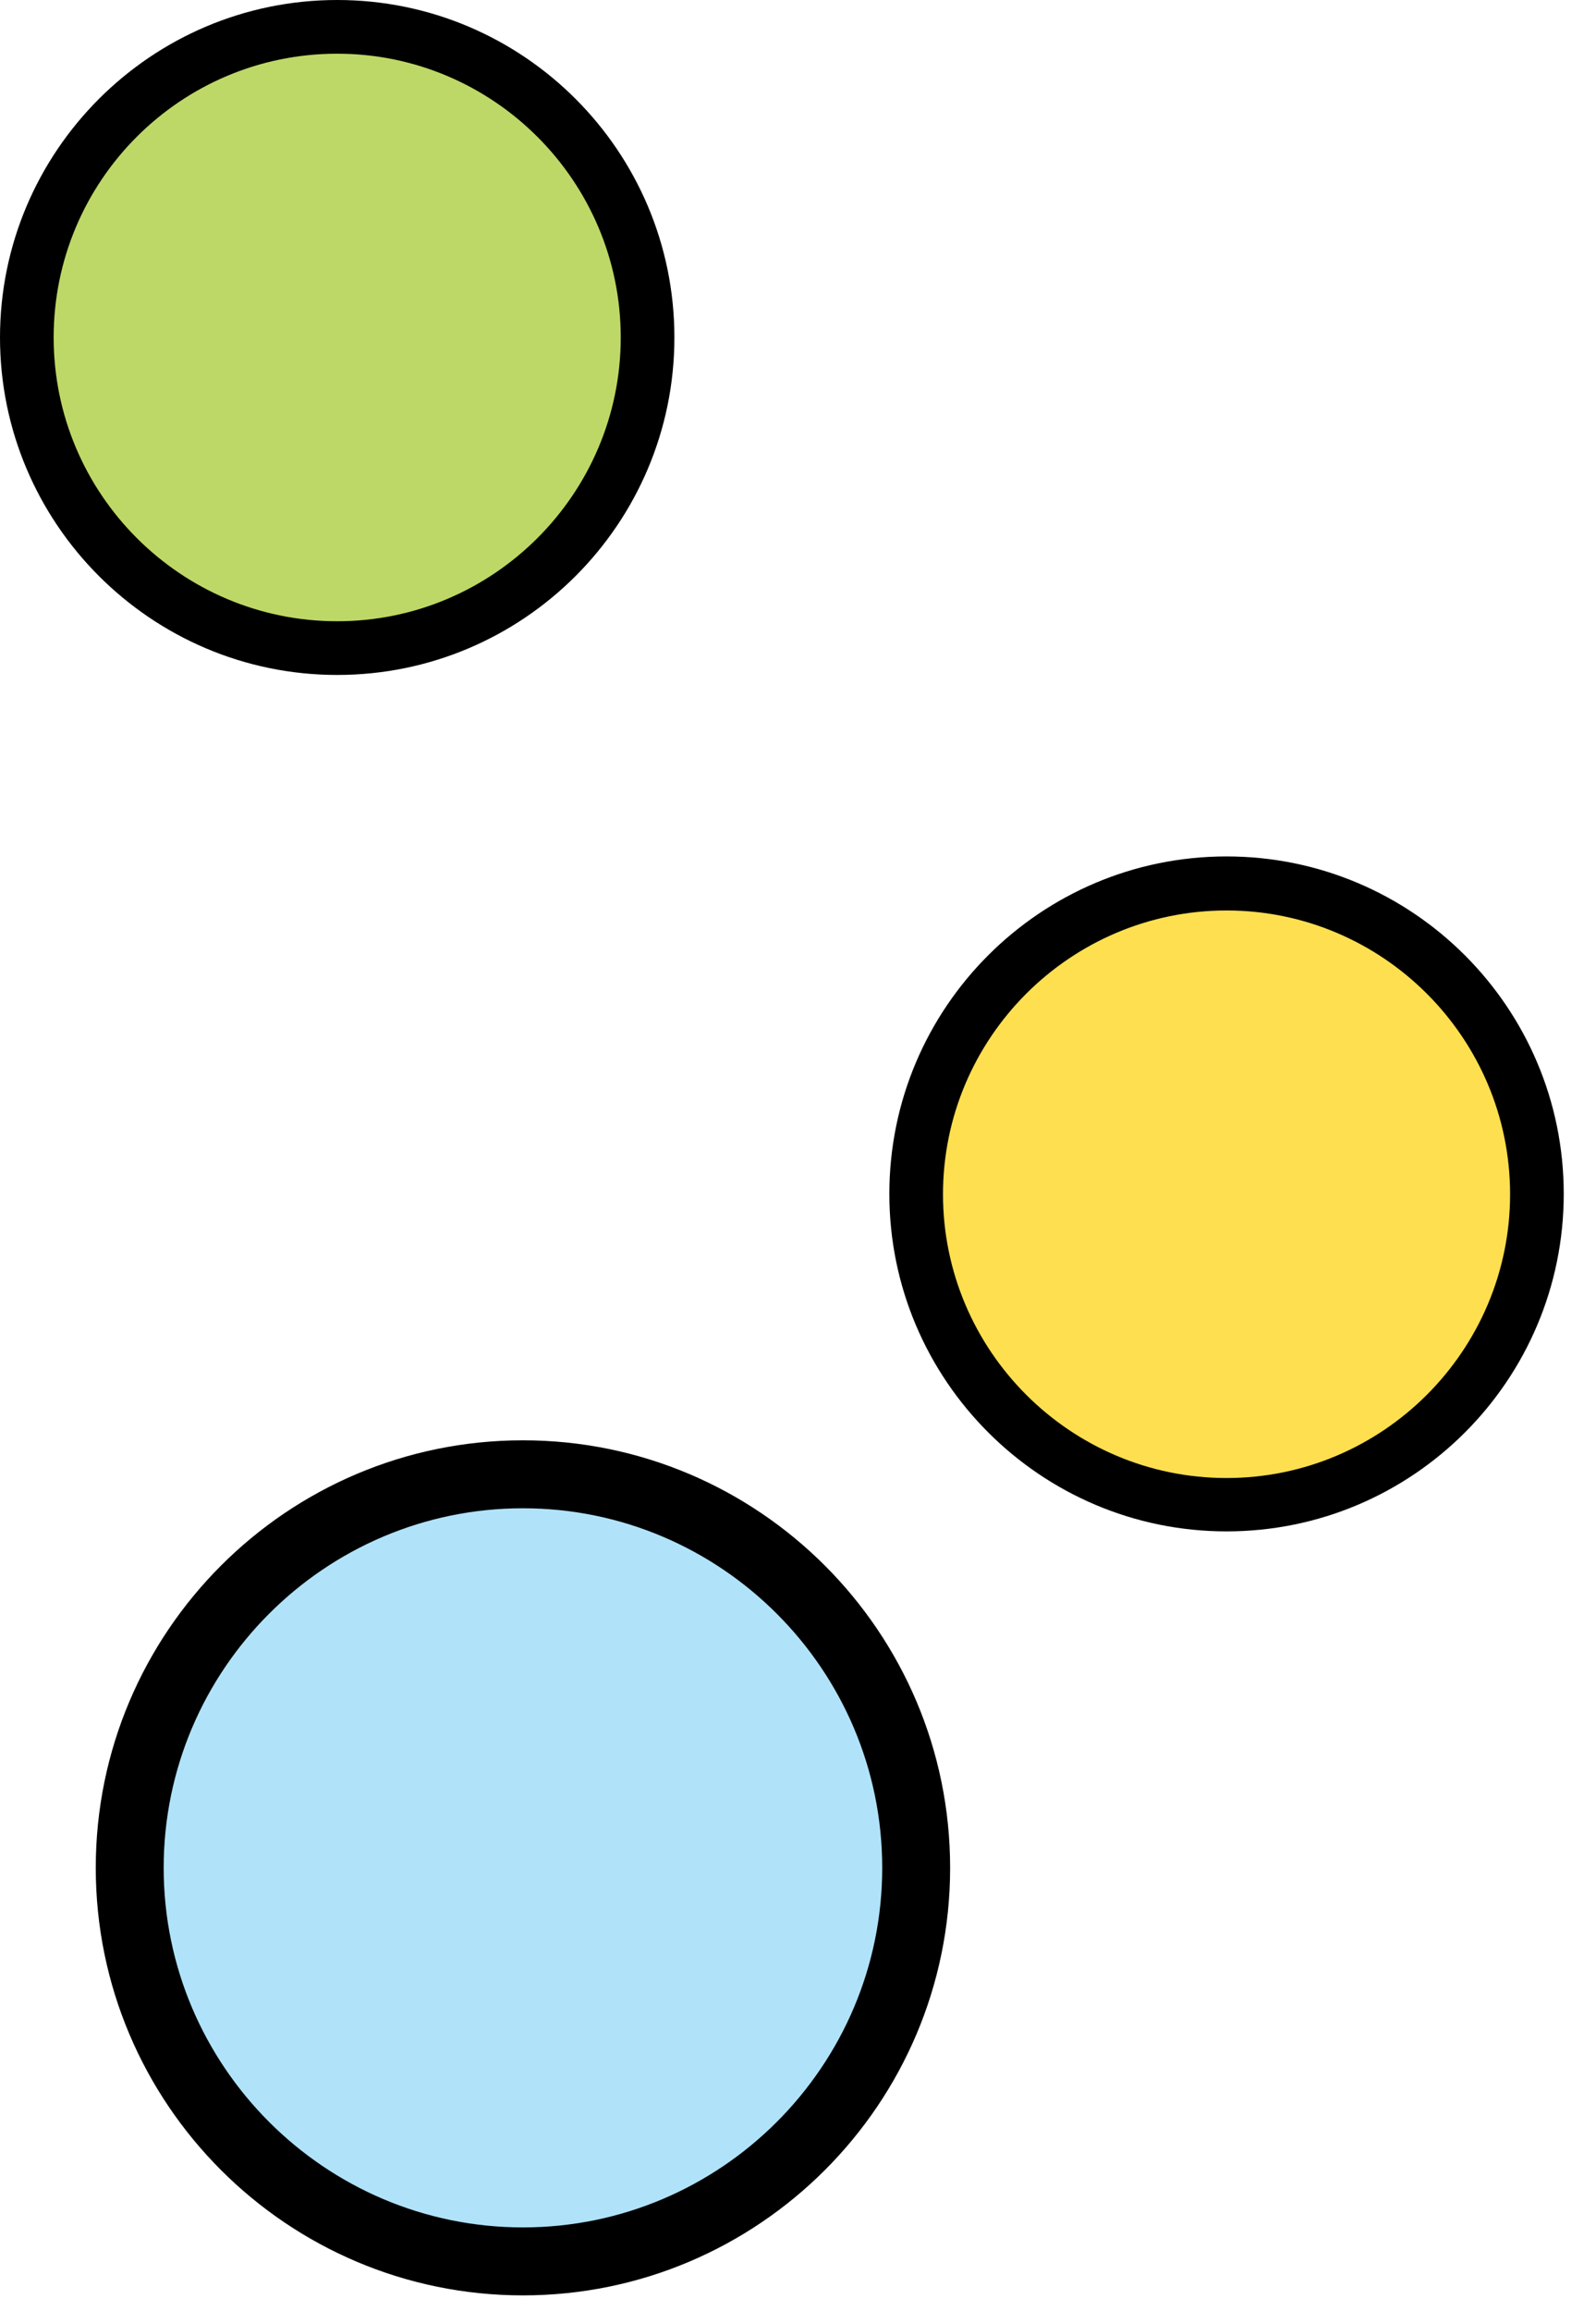
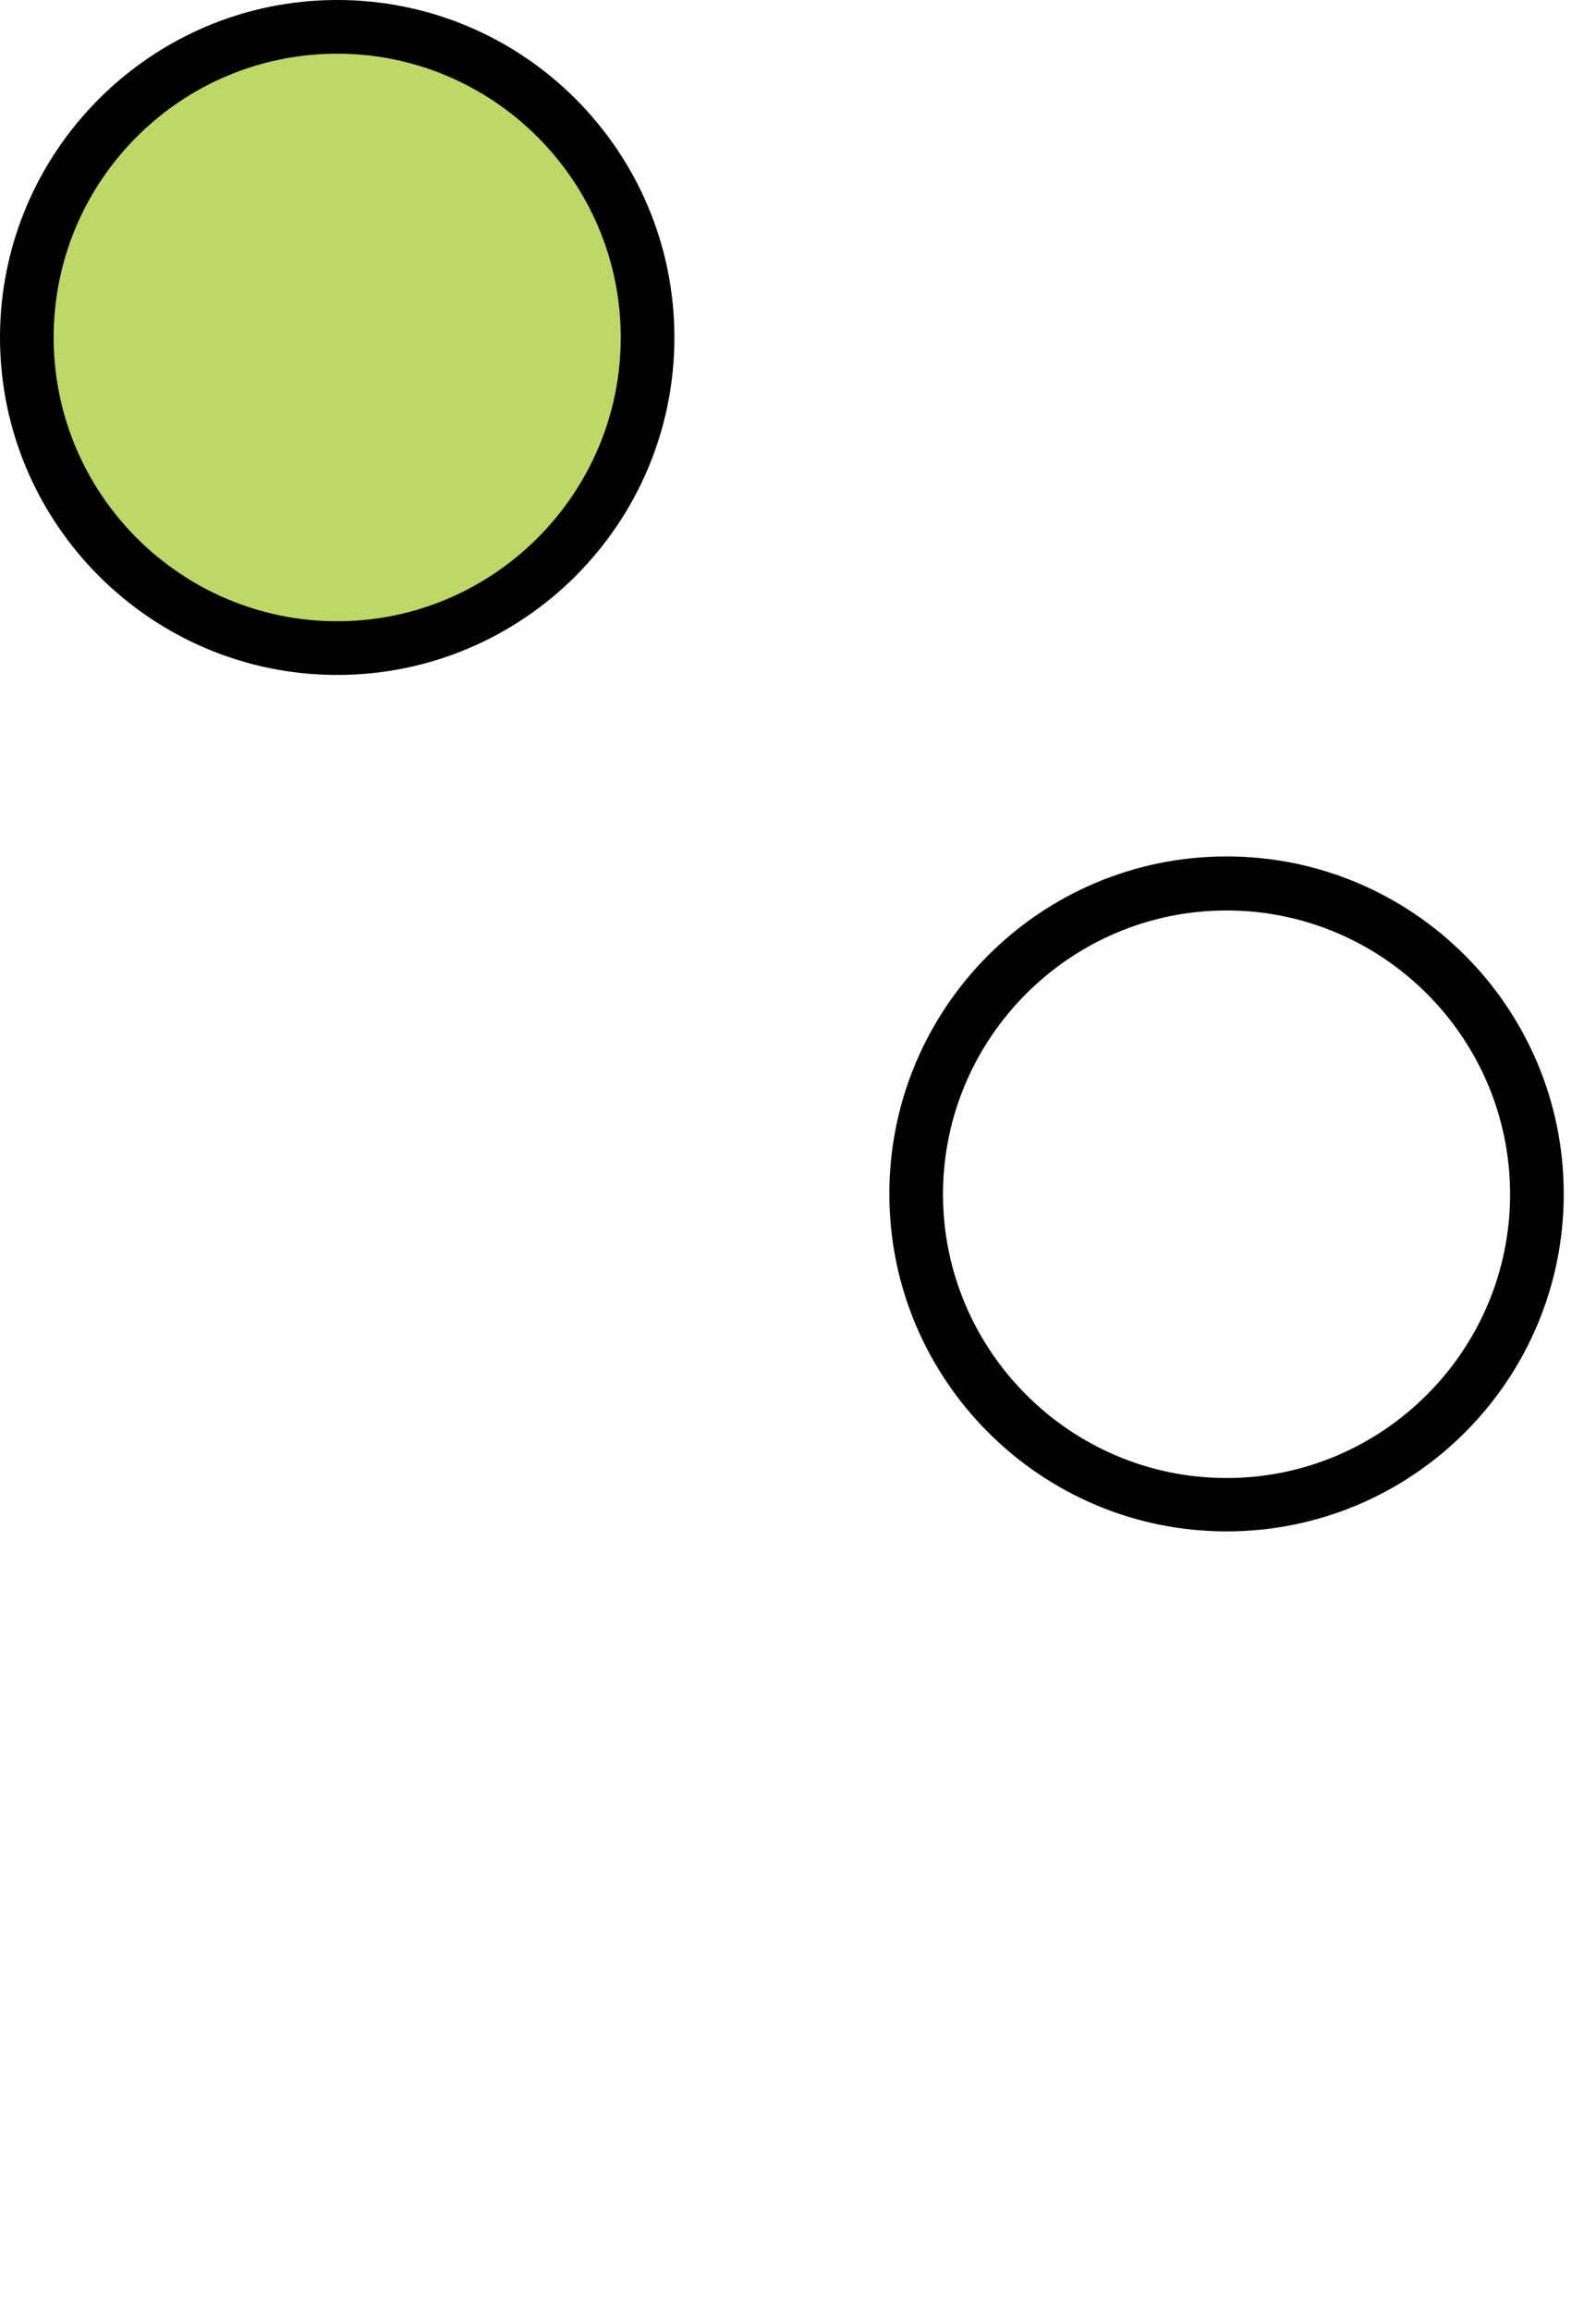
<svg xmlns="http://www.w3.org/2000/svg" width="47" height="68" viewBox="0 0 47 68" fill="none">
-   <path d="M15.4 66.54C21.796 66.54 26.98 61.355 26.98 54.96C26.98 48.565 21.796 43.38 15.4 43.38C9.005 43.38 3.82 48.565 3.82 54.96C3.82 61.355 9.005 66.54 15.4 66.54Z" fill="#B0E3FA" />
-   <path d="M15.4 67.54C8.46 67.54 2.82 61.9 2.82 54.96C2.82 48.02 8.46 42.38 15.4 42.38C22.34 42.38 27.98 48.02 27.98 54.96C27.98 61.9 22.34 67.54 15.4 67.54ZM15.4 44.38C9.57 44.38 4.82 49.13 4.82 54.96C4.82 60.79 9.57 65.54 15.4 65.54C21.23 65.54 25.98 60.79 25.98 54.96C25.98 49.13 21.23 44.38 15.4 44.38Z" fill="black" />
-   <path d="M36.12 44.28C41.168 44.28 45.26 40.188 45.26 35.14C45.26 30.092 41.168 26 36.12 26C31.072 26 26.98 30.092 26.98 35.14C26.98 40.188 31.072 44.28 36.12 44.28Z" fill="#FEDF50" />
  <path d="M36.12 45.06C30.65 45.06 26.19 40.61 26.19 35.13C26.19 29.65 30.64 25.2 36.12 25.2C41.6 25.2 46.05 29.65 46.05 35.13C46.05 40.61 41.6 45.06 36.12 45.06ZM36.12 26.79C31.52 26.79 27.77 30.54 27.77 35.14C27.77 39.74 31.52 43.49 36.12 43.49C40.72 43.49 44.47 39.74 44.47 35.14C44.47 30.54 40.72 26.79 36.12 26.79Z" fill="black" />
  <path d="M9.93 19.07C14.978 19.07 19.07 14.978 19.07 9.93C19.07 4.882 14.978 0.79 9.93 0.79C4.882 0.79 0.79 4.882 0.79 9.93C0.79 14.978 4.882 19.07 9.93 19.07Z" fill="#BDD866" />
  <path d="M9.93 19.86C4.45 19.86 0 15.4 0 9.93C0 4.46 4.45 0 9.93 0C15.41 0 19.86 4.45 19.86 9.93C19.86 15.41 15.41 19.86 9.93 19.86ZM9.93 1.58C5.32 1.58 1.58 5.32 1.58 9.93C1.58 14.54 5.33 18.28 9.93 18.28C14.53 18.28 18.28 14.53 18.28 9.93C18.28 5.33 14.53 1.58 9.93 1.58Z" fill="black" />
</svg>